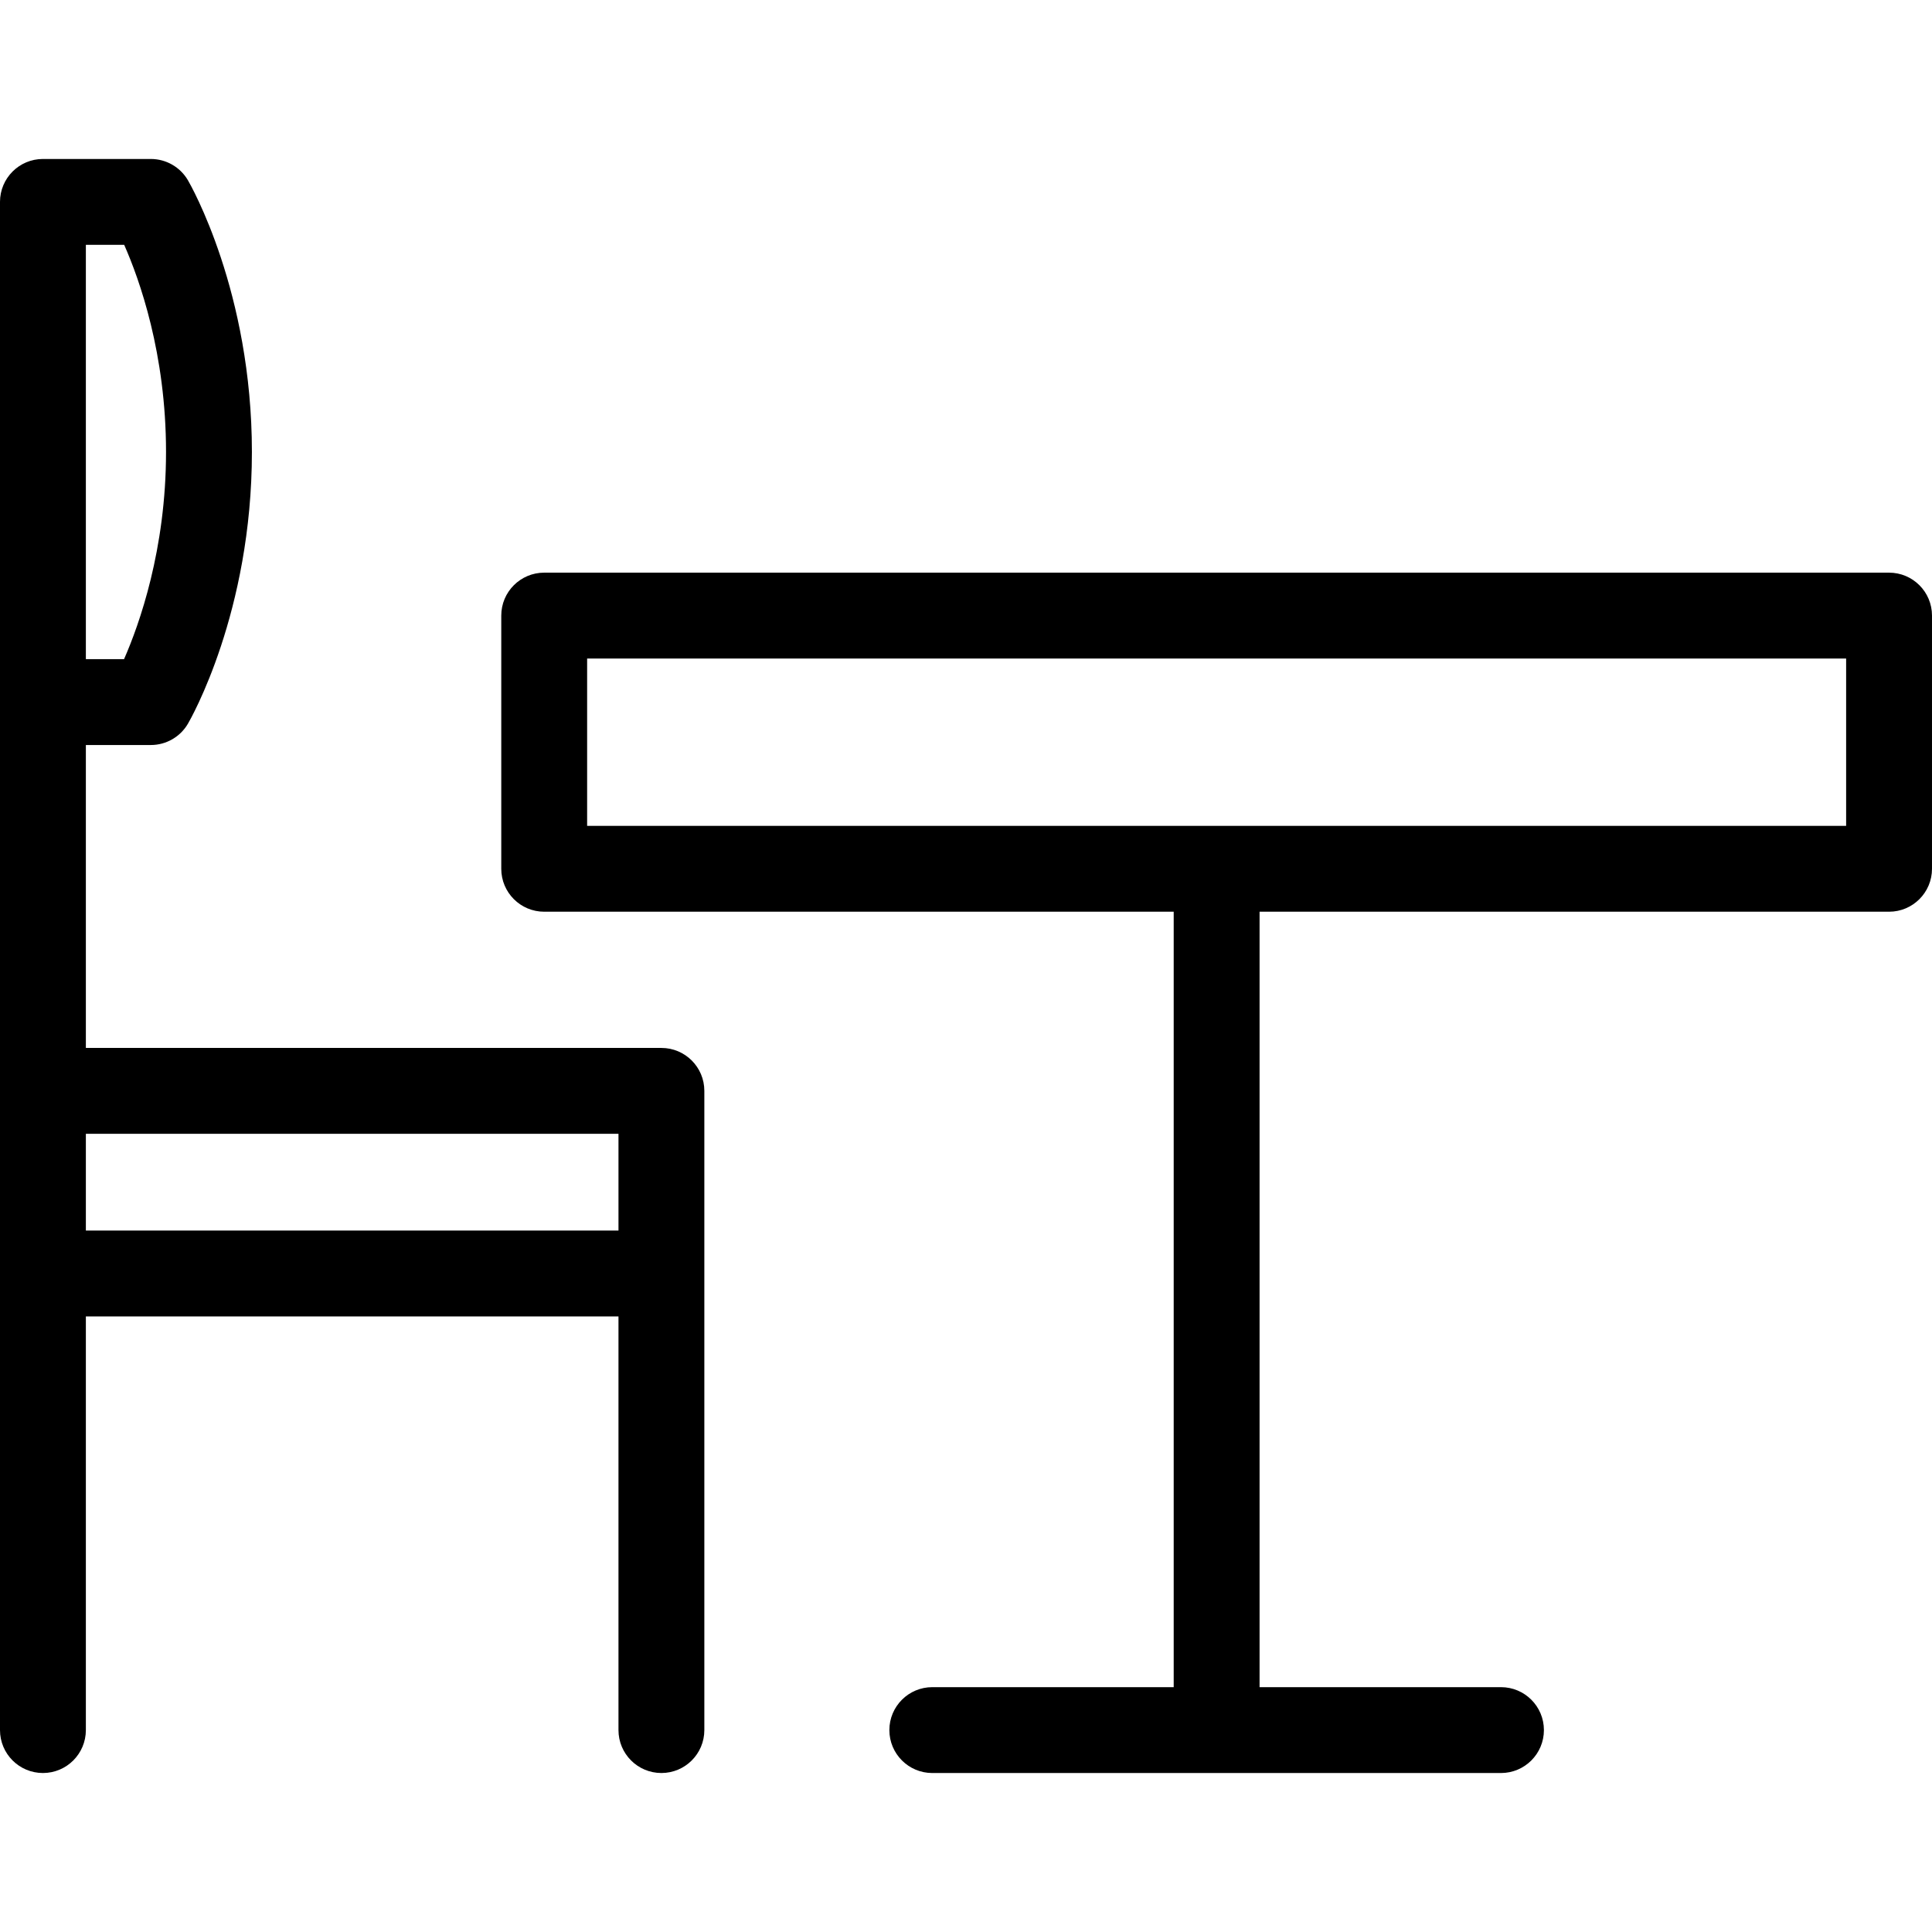
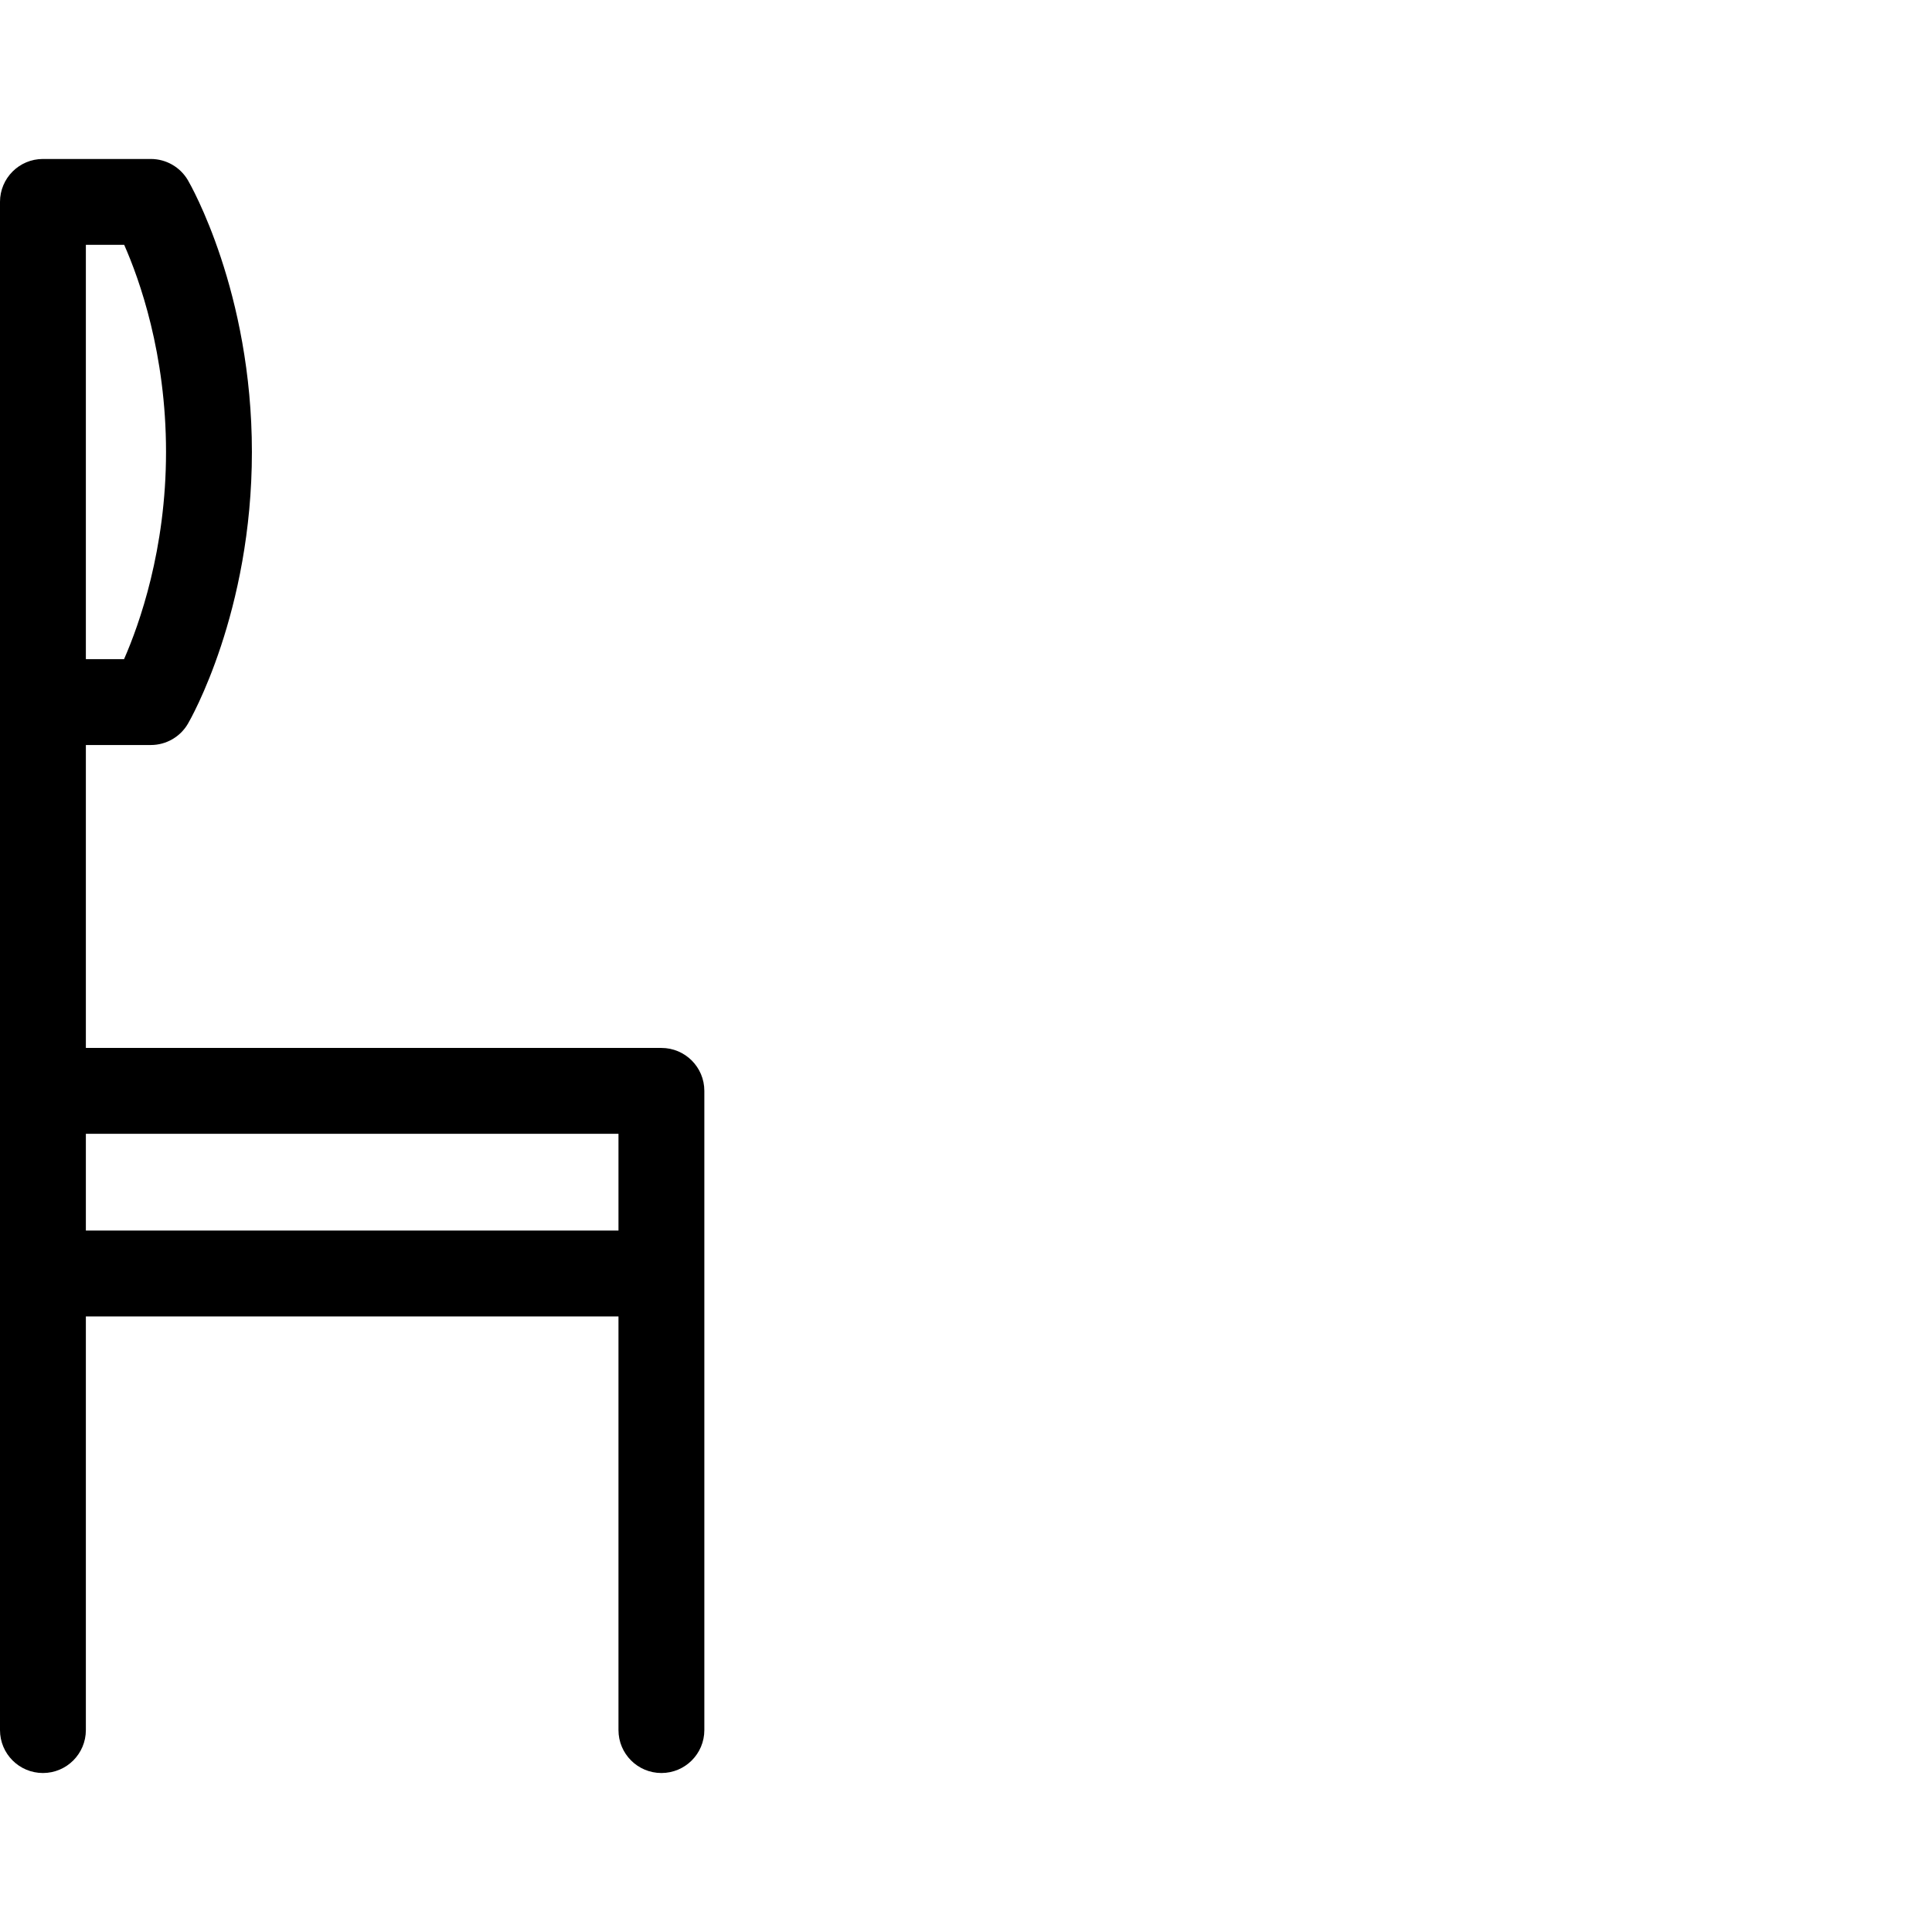
<svg xmlns="http://www.w3.org/2000/svg" fill="#000000" height="800px" width="800px" version="1.1" viewBox="0 0 315 315" enable-background="new 0 0 315 315">
  <g>
-     <path d="m308,93.368h-219.272c-3.866,0-7,3.134-7,7v41.282c0,3.866 3.134,7 7,7h102.636v126.43h-39.359c-3.866,0-7,3.134-7,7 0,3.866 3.134,7 7,7h92.72c3.866,0 7-3.134 7-7 0-3.866-3.134-7-7-7h-39.36v-126.43h102.635c3.866,0 7-3.134 7-7v-41.282c0-3.866-3.134-7-7-7zm-7,41.282h-205.272v-27.282h205.272v27.282z" />
    <path d="m107.839,170.859h-93.839v-49.389h10.595c2.489,0 4.792-1.322 6.047-3.473 0.426-0.73 10.429-18.179 10.429-44.304s-10.004-43.571-10.43-44.301c-1.254-2.15-3.557-3.473-6.046-3.473h-17.595c-3.866,0-7,3.134-7,7v81.55 63.389 29.777 74.443c0,3.866 3.134,7 7,7s7-3.134 7-7v-67.443h86.839v67.443c0,3.866 3.134,7 7,7 3.866,0 7-3.134 7-7v-74.443-29.777c0-3.865-3.134-6.999-7-6.999zm-93.839-130.939h6.249c2.486,5.623 6.821,17.729 6.821,33.773 0,15.9-4.354,28.103-6.843,33.776h-6.227v-67.549zm0,144.939h86.839v15.777h-86.839v-15.777z" />
  </g>
</svg>